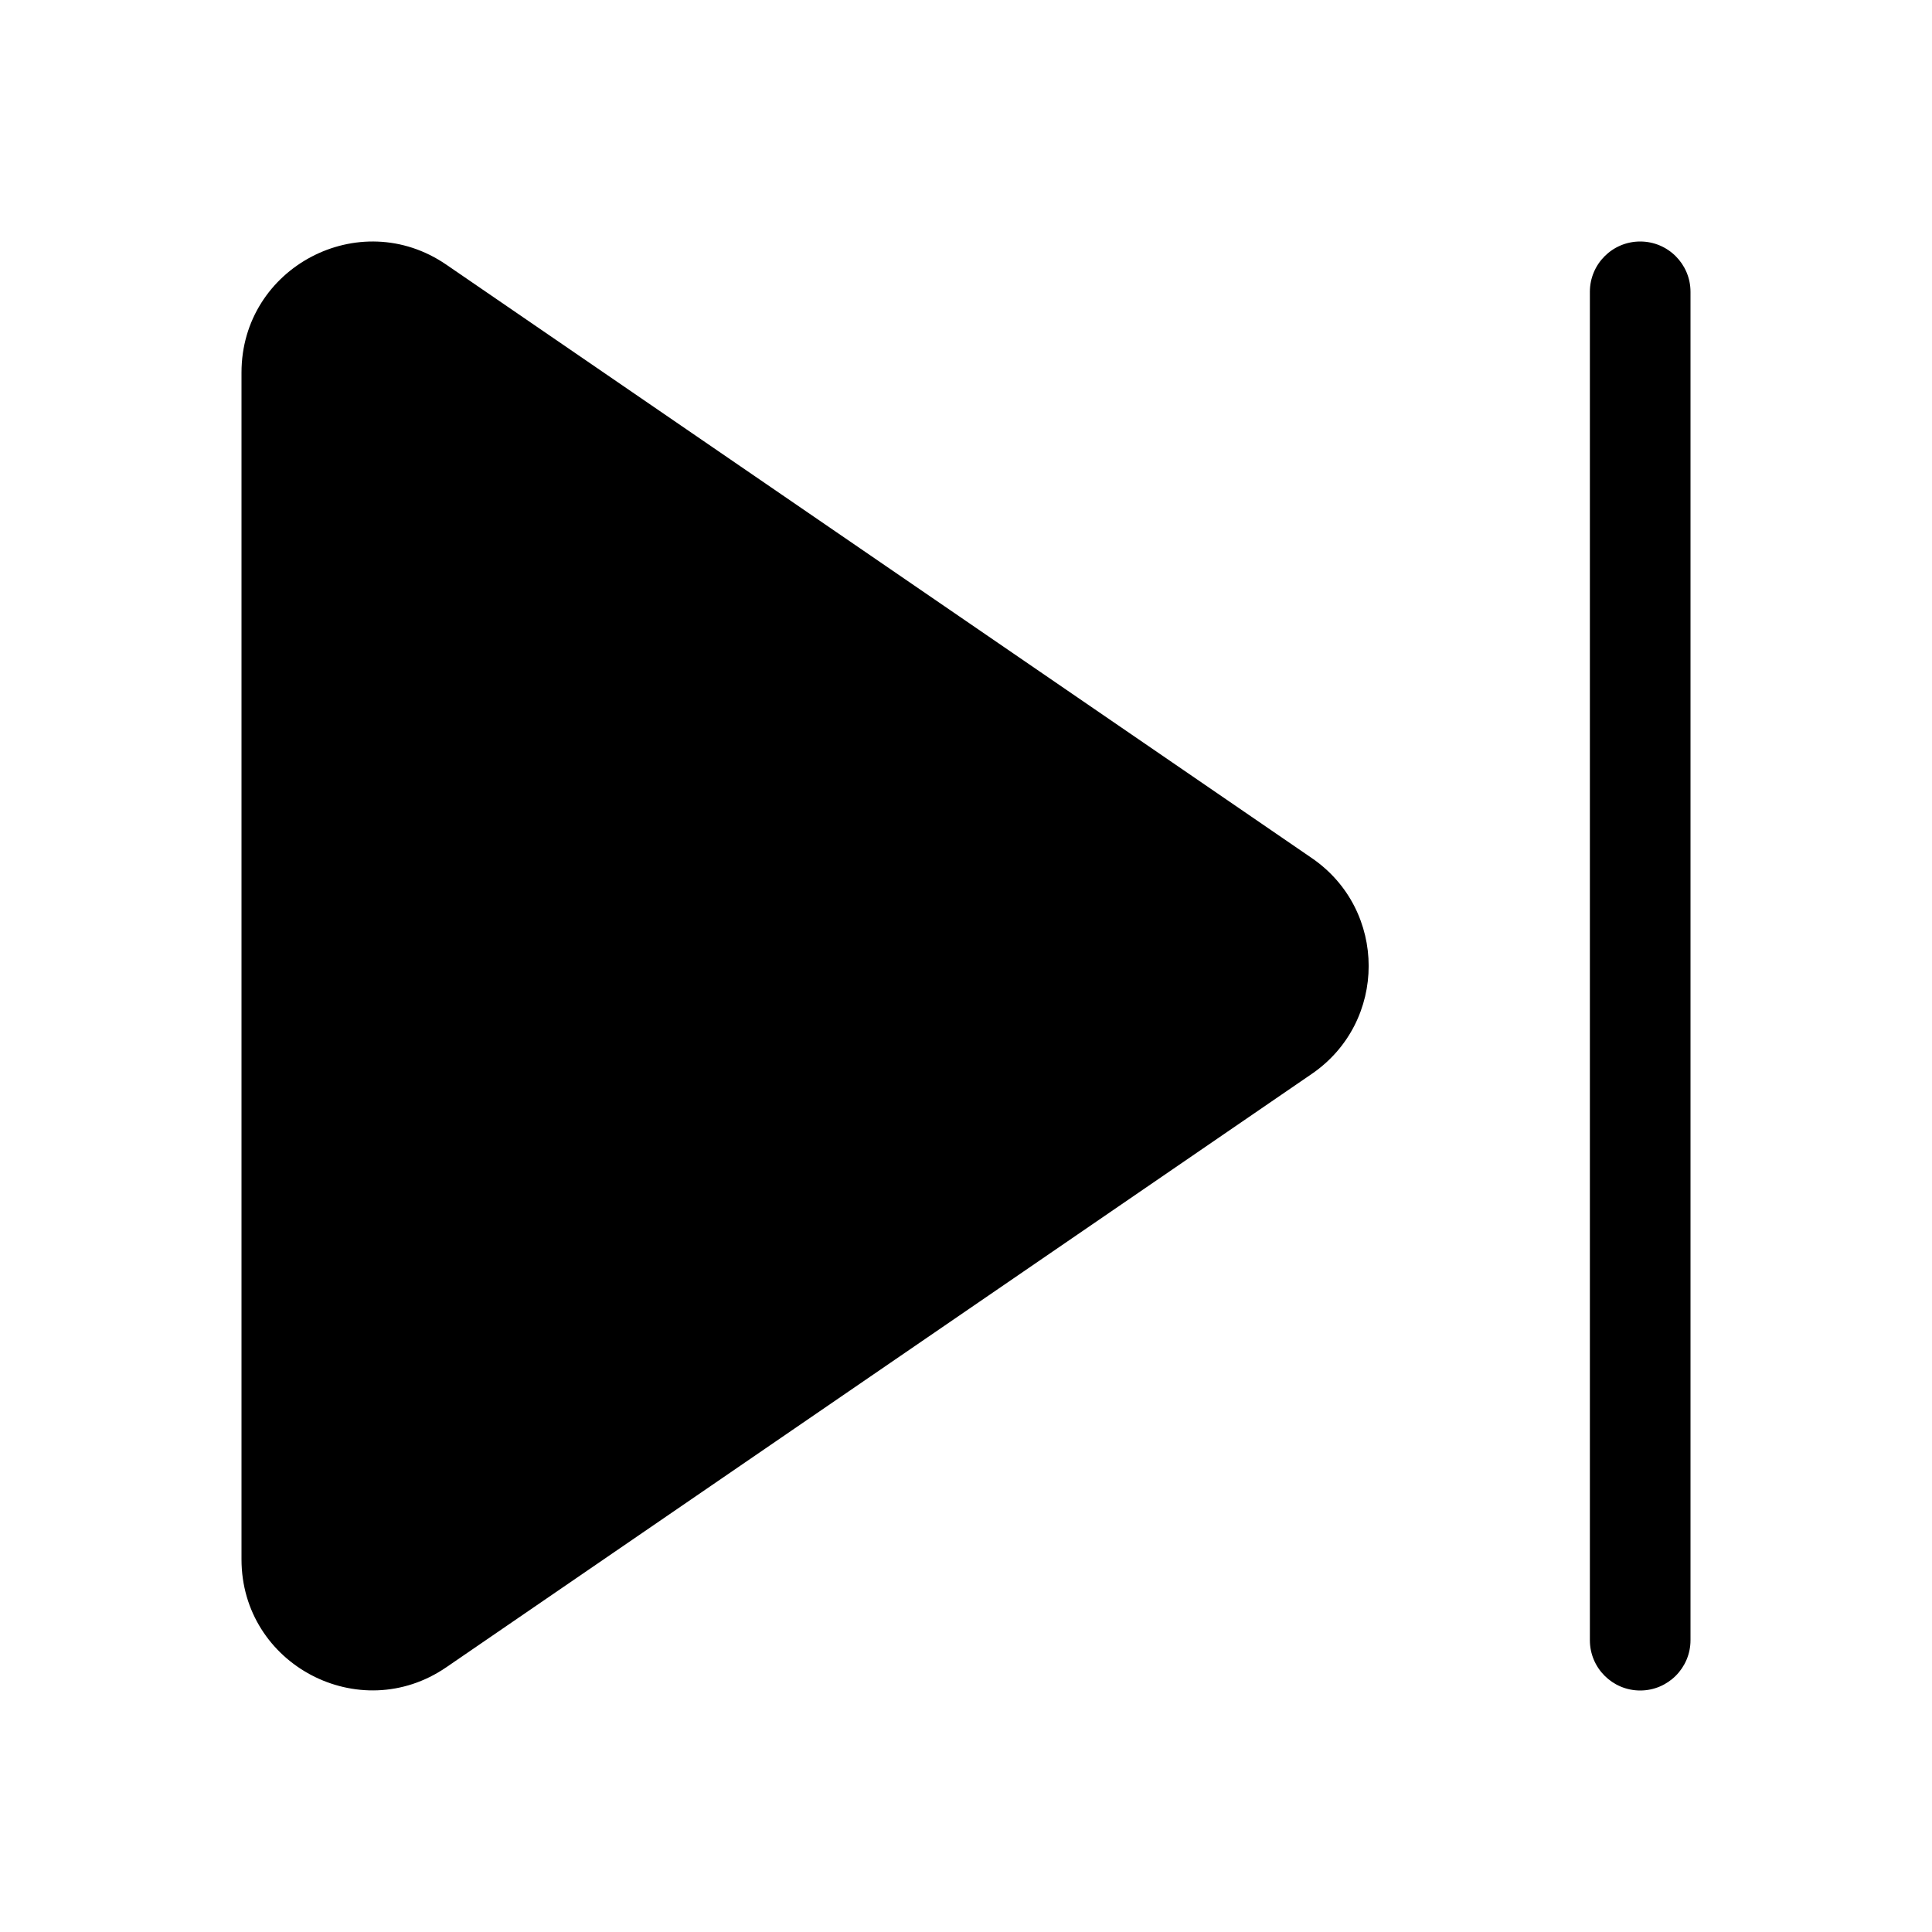
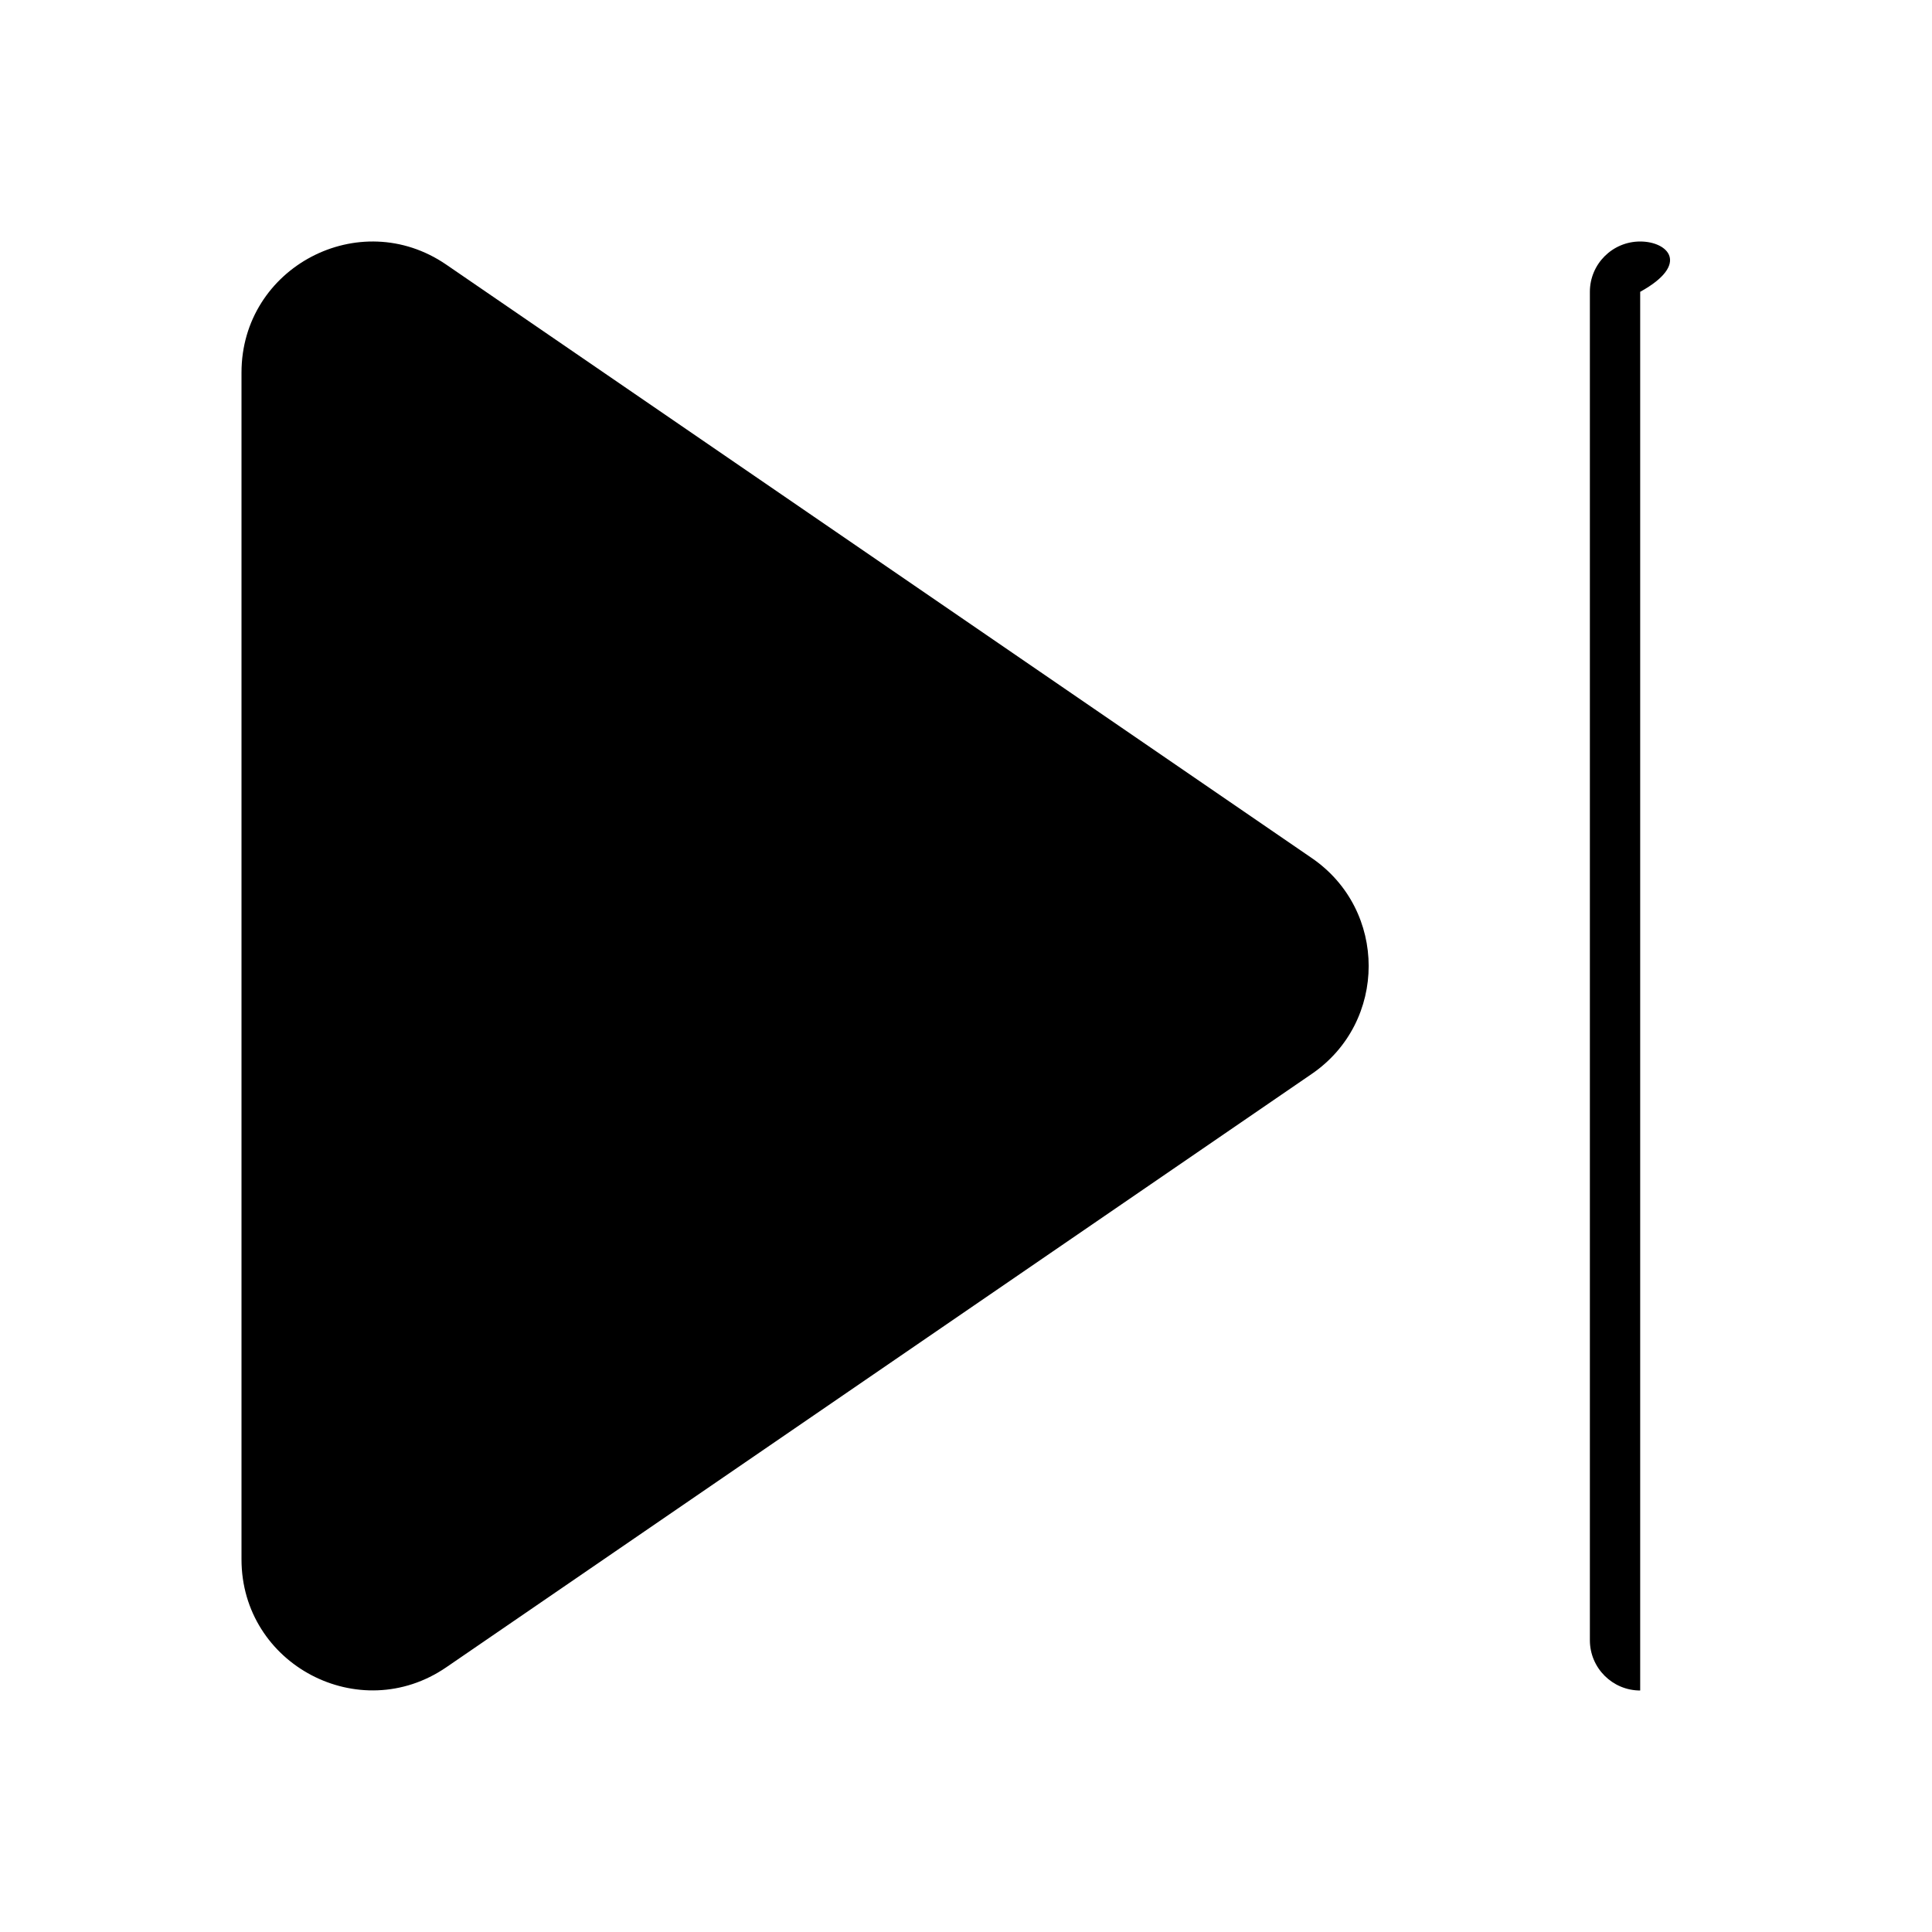
<svg xmlns="http://www.w3.org/2000/svg" viewBox="0 0 48 48" fill="none">
-   <path d="M40.75 6C40.06 6 39.5 6.56 39.5 7.25V40.75C39.5 41.44 40.06 42 40.75 42C41.44 42 42 41.44 42 40.75V7.25C42 6.56 41.44 6 40.75 6ZM6 9.256C6 6.641 8.931 5.096 11.088 6.575L32.592 21.319C34.475 22.61 34.475 25.389 32.592 26.68L11.088 41.423C8.931 42.901 6 41.357 6 38.742V9.256Z" fill="currentColor" />
+   <path d="M40.75 6C40.06 6 39.5 6.56 39.5 7.25V40.75C39.5 41.44 40.06 42 40.75 42V7.25C42 6.56 41.44 6 40.75 6ZM6 9.256C6 6.641 8.931 5.096 11.088 6.575L32.592 21.319C34.475 22.61 34.475 25.389 32.592 26.68L11.088 41.423C8.931 42.901 6 41.357 6 38.742V9.256Z" fill="currentColor" />
</svg>